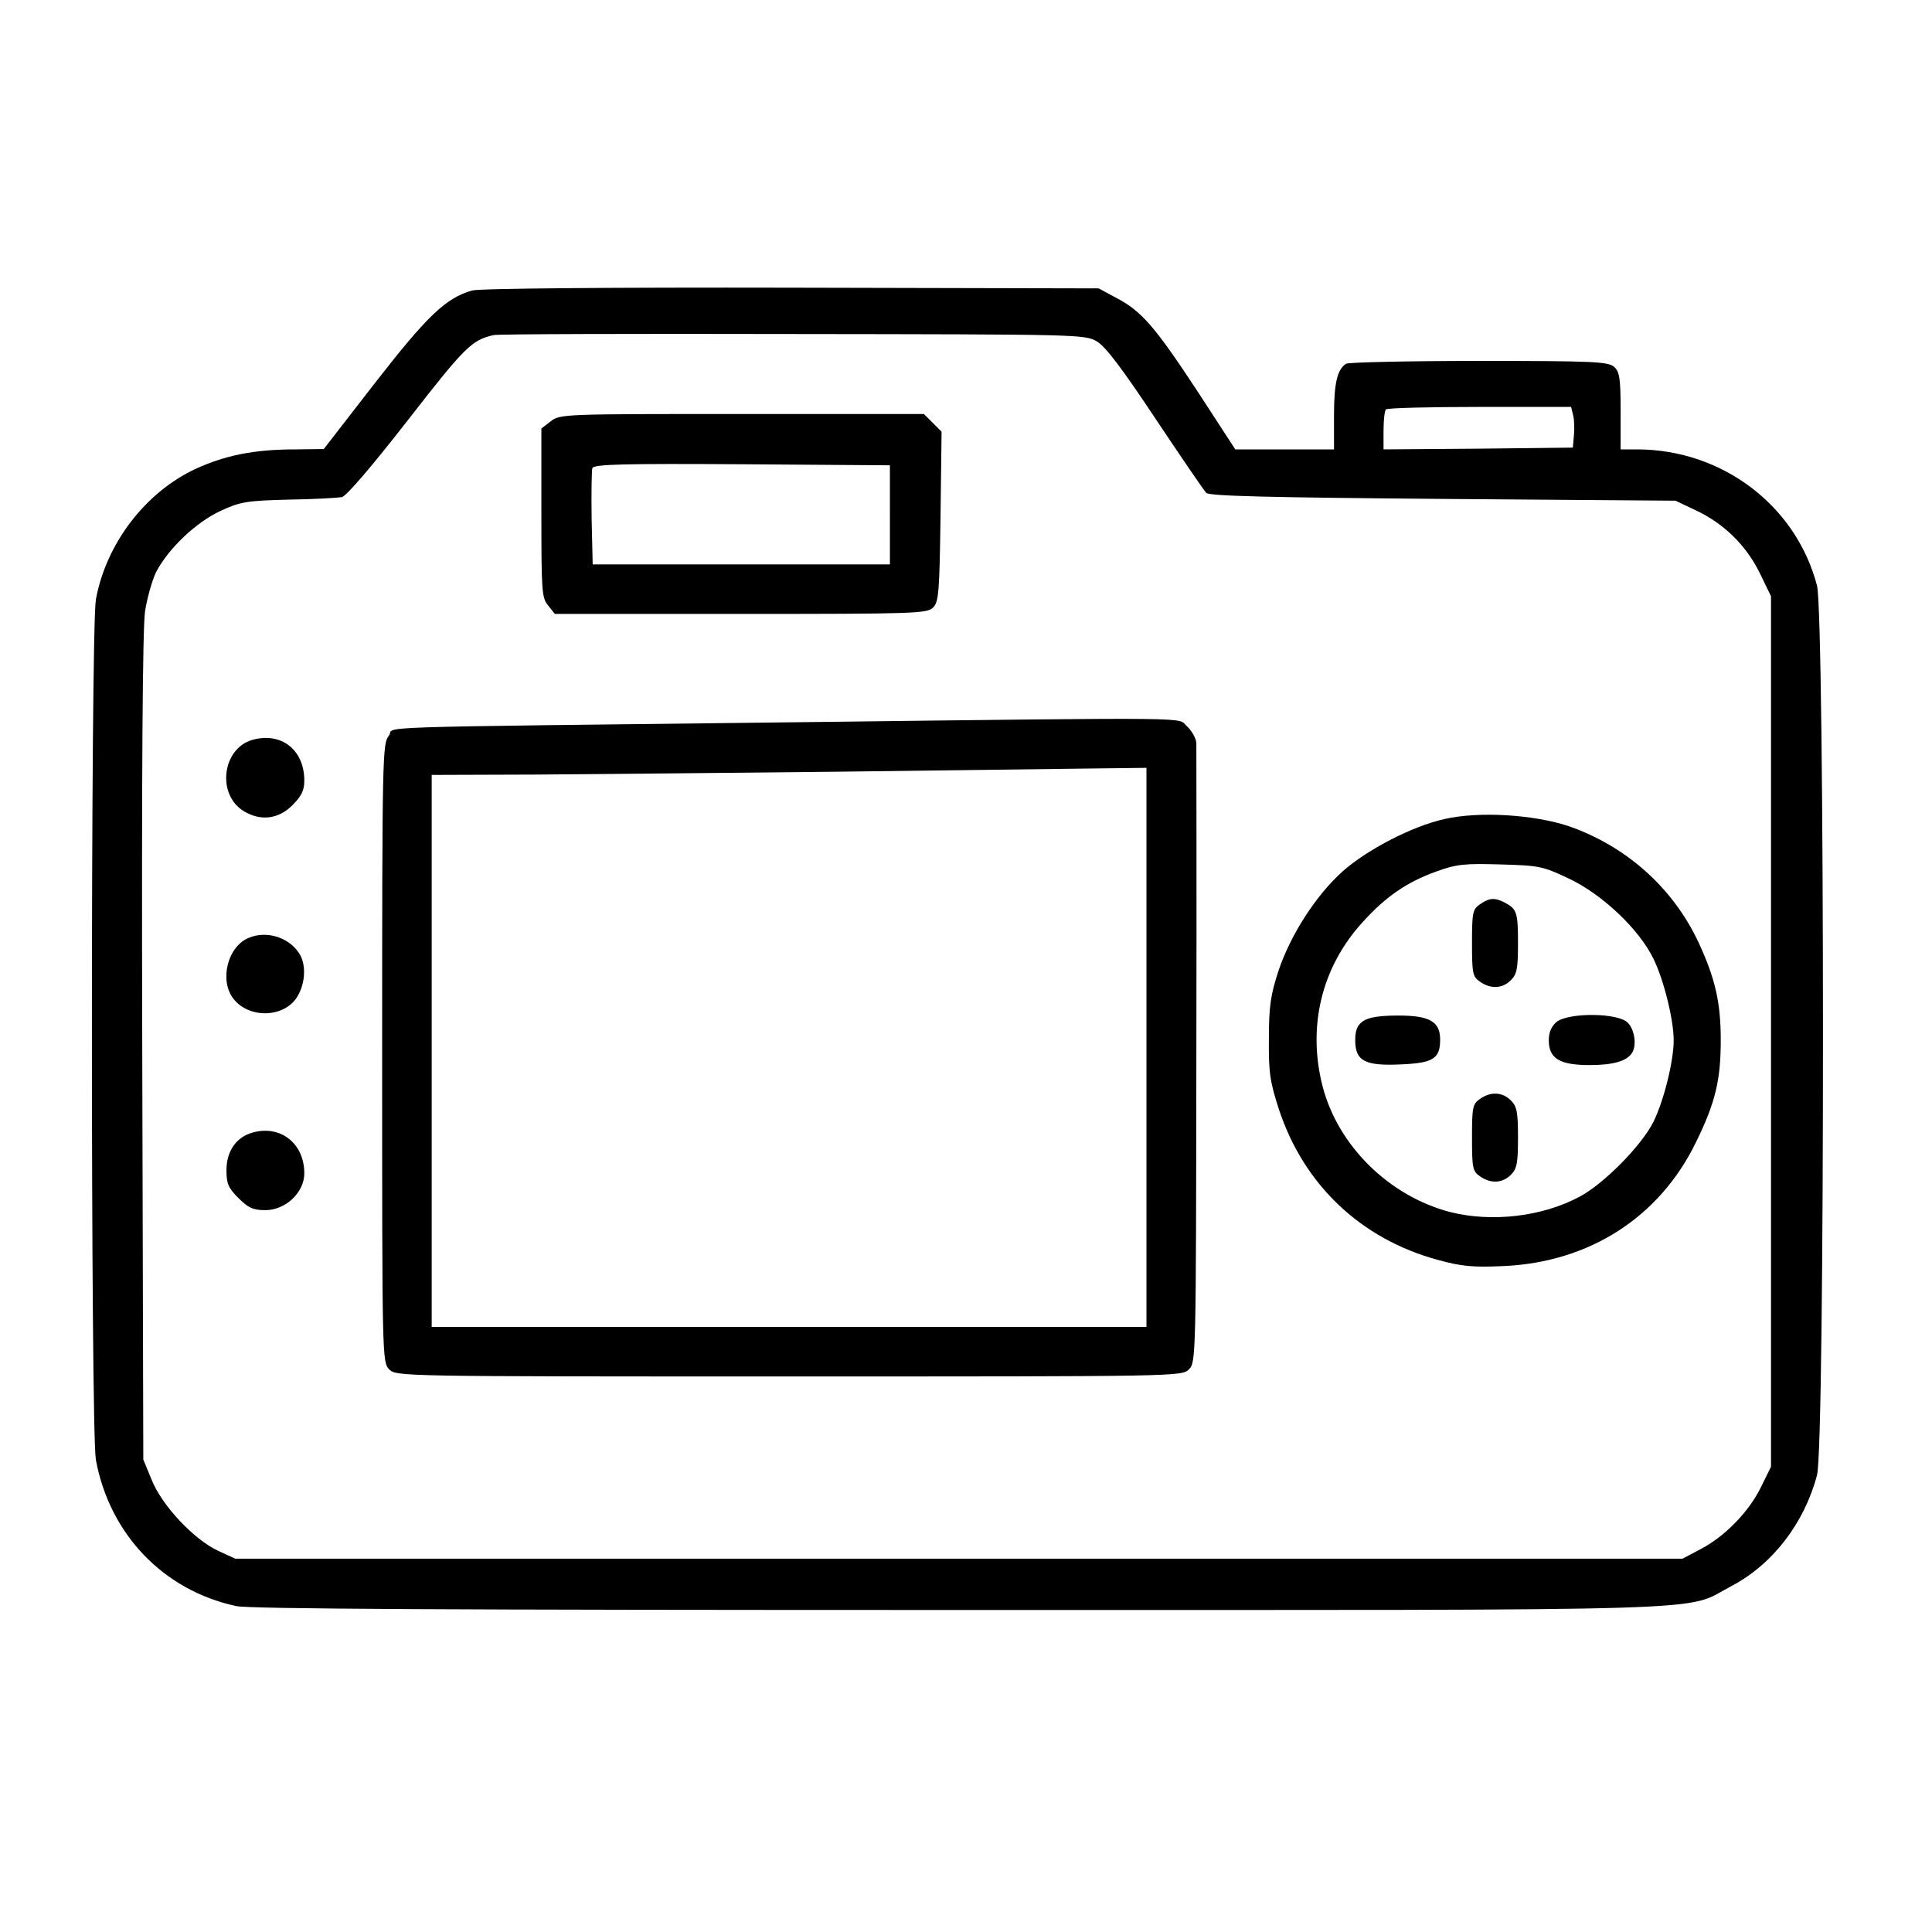
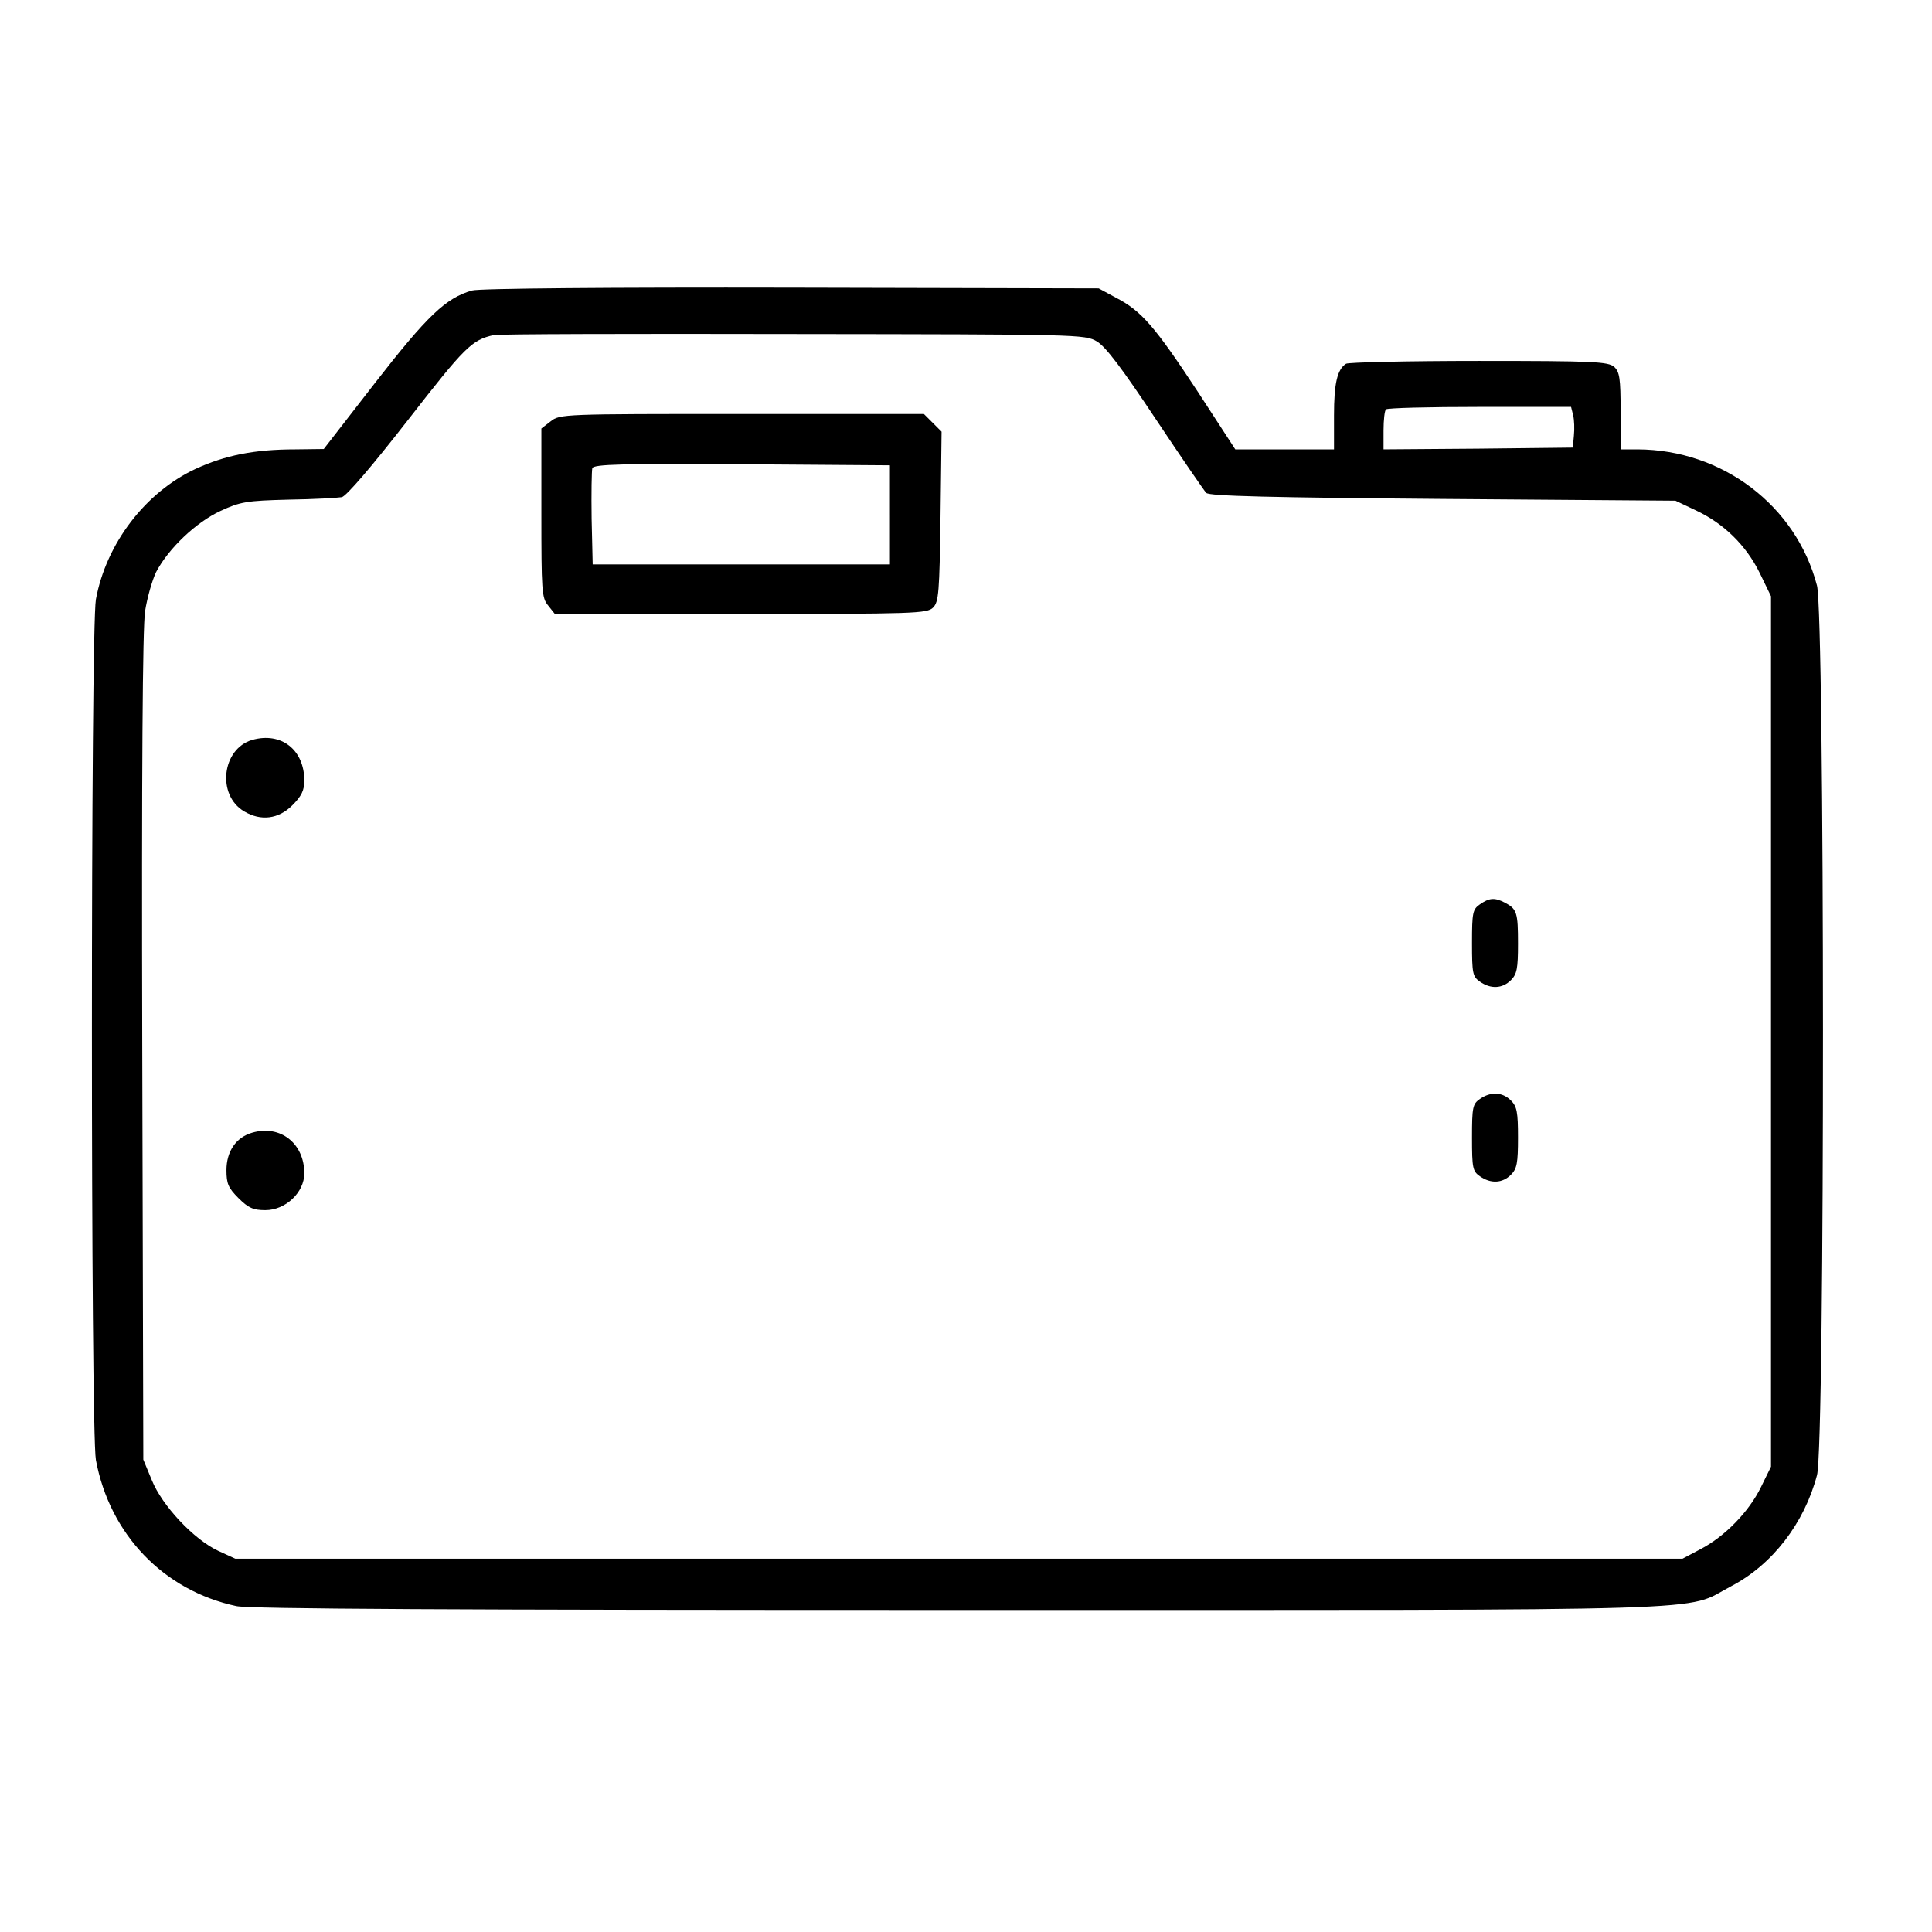
<svg xmlns="http://www.w3.org/2000/svg" version="1.0" width="546pt" height="546pt" viewBox="0 0 546 546" preserveAspectRatio="xMidYMid meet">
  <g transform="translate(0,546) scale(0.1,-0.1)" fill="#000000" stroke="none">
    <path d="M1334 4639 c-74 -21 -127 -72 -274 -261 l-145 -187 -80 -1 c-117 0 -199 -17 -282 -55 -142 -66 -253 -211 -282 -369 -15 -83 -15 -2349 0 -2432 39 -210 191 -369 397 -413 38 -8 602 -11 2045 -11 2209 0 2042 -5 2179 67 117 61 207 178 243 314 23 84 22 2428 0 2514 -59 226 -267 384 -507 385 l-48 0 0 108 c0 93 -3 111 -18 125 -17 15 -58 17 -383 17 -200 0 -369 -4 -375 -8 -25 -16 -34 -56 -34 -146 l0 -96 -139 0 -140 0 -106 163 c-121 184 -159 228 -230 265 l-50 27 -870 2 c-506 1 -883 -2 -901 -8z m1766 -144 c25 -15 71 -76 166 -219 72 -108 137 -203 143 -209 9 -9 183 -13 669 -17 l657 -5 57 -27 c79 -37 142 -98 181 -177 l32 -66 0 -1230 0 -1230 -28 -57 c-34 -70 -102 -140 -171 -176 l-51 -27 -2045 0 -2045 0 -48 22 c-69 32 -159 128 -188 200 l-24 58 -3 1165 c-2 781 1 1188 8 1233 6 38 20 87 31 110 35 67 113 141 182 173 56 26 74 29 192 32 72 1 139 5 151 7 13 3 85 87 187 218 161 207 180 226 242 240 11 3 391 4 845 3 811 -1 826 -1 860 -21z m1346 -209 c3 -13 4 -38 2 -57 l-3 -34 -267 -3 -268 -2 0 53 c0 30 3 57 7 60 3 4 122 7 264 7 l259 0 6 -24z" />
    <path d="M1556 4269 l-26 -20 0 -239 c0 -219 1 -240 19 -261 l19 -24 526 0 c491 0 526 1 543 18 16 16 18 43 21 257 l3 240 -25 25 -25 25 -514 0 c-505 0 -515 0 -541 -21z m959 -264 l0 -140 -420 0 -420 0 -3 129 c-1 72 0 136 2 143 4 11 86 13 423 11 l418 -3 0 -140z" />
-     <path d="M2260 3419 c-1283 -15 -1139 -11 -1161 -38 -18 -22 -19 -52 -19 -897 0 -861 0 -874 20 -894 20 -20 33 -20 1130 -20 1097 0 1110 0 1130 20 20 20 20 34 21 883 1 474 0 873 0 887 -1 14 -13 35 -27 48 -29 25 62 25 -1094 11z m980 -919 l0 -790 -1010 0 -1010 0 0 780 0 780 298 1 c163 1 542 5 842 8 300 4 620 8 713 9 l167 2 0 -790z" />
    <path d="M713 3369 c-86 -25 -101 -156 -23 -202 47 -28 97 -22 136 17 26 26 34 42 34 70 0 87 -65 138 -147 115z" />
-     <path d="M4081 3145 c-90 -20 -217 -86 -286 -147 -76 -68 -148 -180 -182 -282 -22 -67 -27 -100 -27 -191 -1 -95 3 -122 28 -199 70 -214 232 -368 451 -427 66 -18 98 -21 185 -17 242 11 440 138 543 350 55 112 70 176 70 288 0 106 -15 173 -62 275 -72 155 -204 273 -367 330 -99 33 -255 43 -353 20z m353 -168 c95 -45 199 -144 239 -227 29 -59 57 -172 57 -230 0 -59 -28 -171 -57 -230 -34 -68 -141 -176 -209 -212 -106 -57 -250 -73 -367 -43 -171 45 -315 186 -359 354 -44 170 -3 338 113 465 66 73 125 113 208 143 58 21 80 23 182 20 109 -3 119 -5 193 -40z" />
    <path d="M4182 2904 c-20 -14 -22 -23 -22 -109 0 -86 2 -95 22 -109 31 -22 64 -20 88 4 17 17 20 33 20 103 0 88 -3 98 -37 116 -29 15 -44 14 -71 -5z" />
-     <path d="M3852 2574 c-16 -11 -22 -25 -22 -54 0 -59 28 -73 131 -68 89 4 109 16 109 70 0 51 -30 68 -118 68 -54 0 -84 -5 -100 -16z" />
-     <path d="M4399 2572 c-15 -13 -22 -30 -22 -52 0 -51 30 -70 115 -70 67 0 105 11 120 34 14 21 8 66 -12 86 -28 28 -166 29 -201 2z" />
    <path d="M4182 2354 c-20 -14 -22 -23 -22 -109 0 -86 2 -95 22 -109 31 -22 64 -20 88 4 17 17 20 33 20 105 0 72 -3 88 -20 105 -24 24 -57 26 -88 4z" />
-     <path d="M704 2810 c-61 -24 -85 -121 -44 -173 45 -57 144 -53 180 6 24 39 26 94 4 125 -30 44 -91 62 -140 42z" />
    <path d="M713 2259 c-46 -13 -73 -53 -73 -106 0 -38 5 -50 34 -79 28 -28 42 -34 76 -34 57 0 110 50 110 104 0 85 -68 138 -147 115z" />
  </g>
</svg>